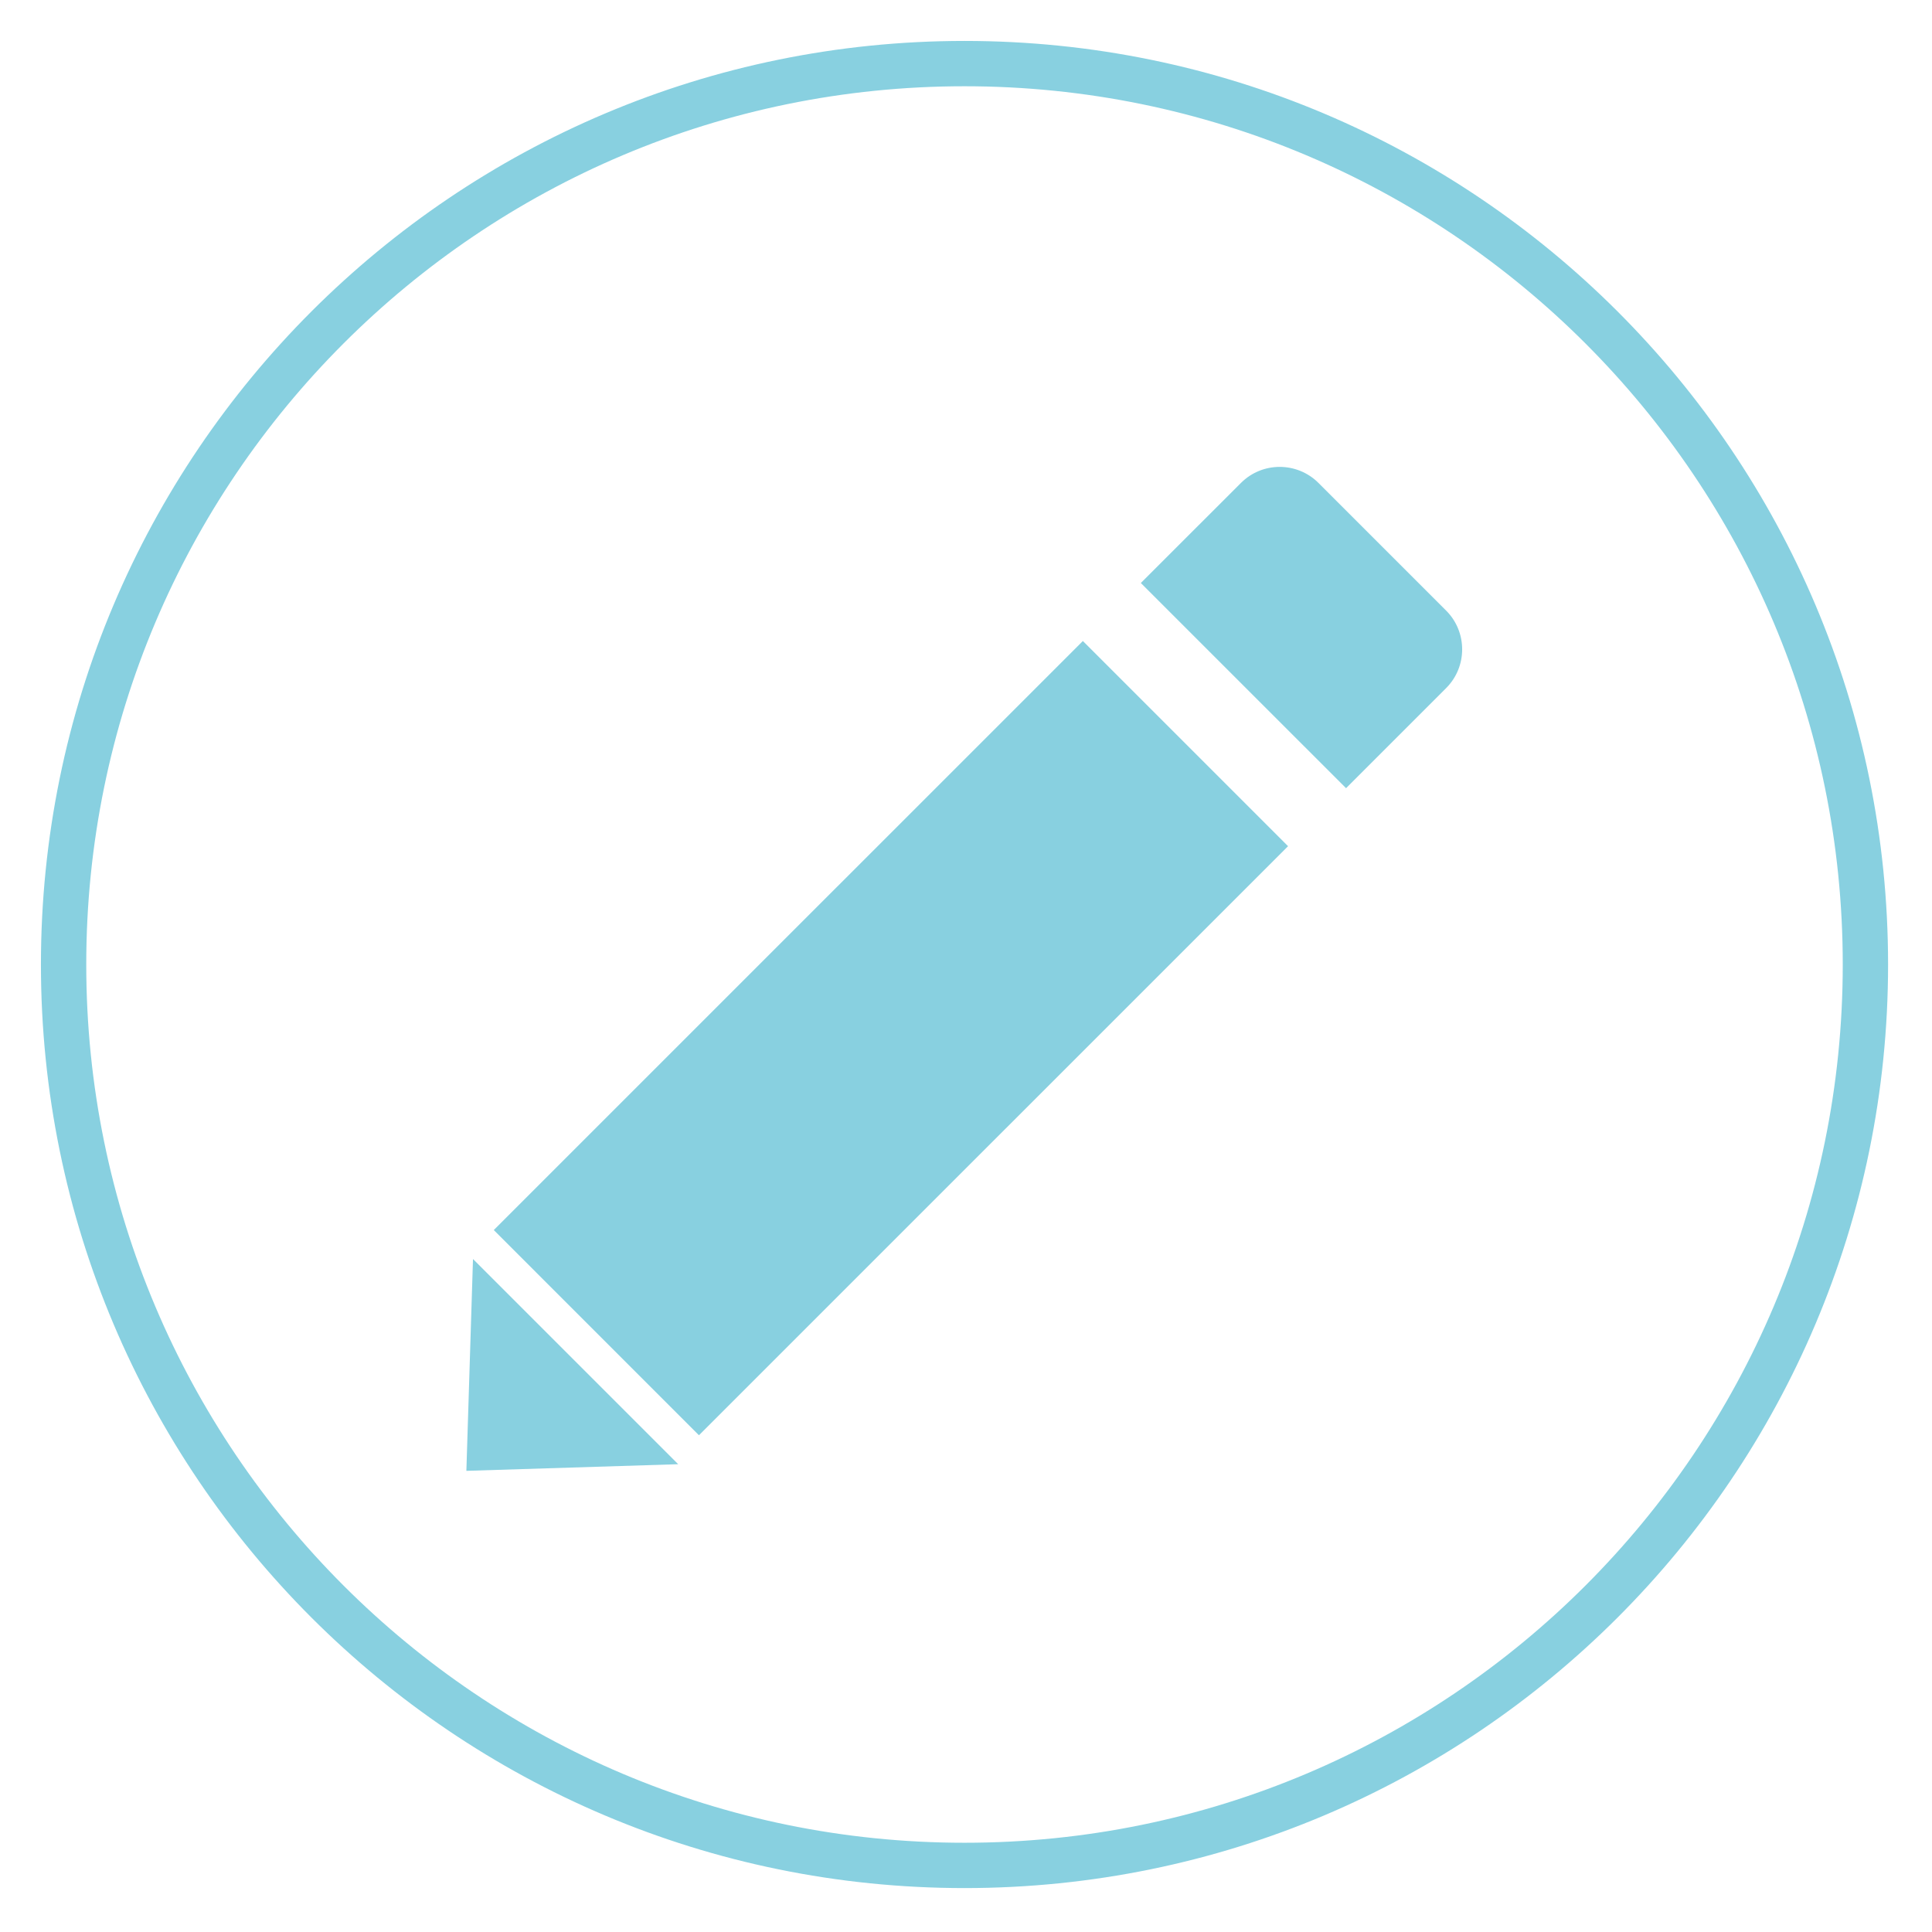
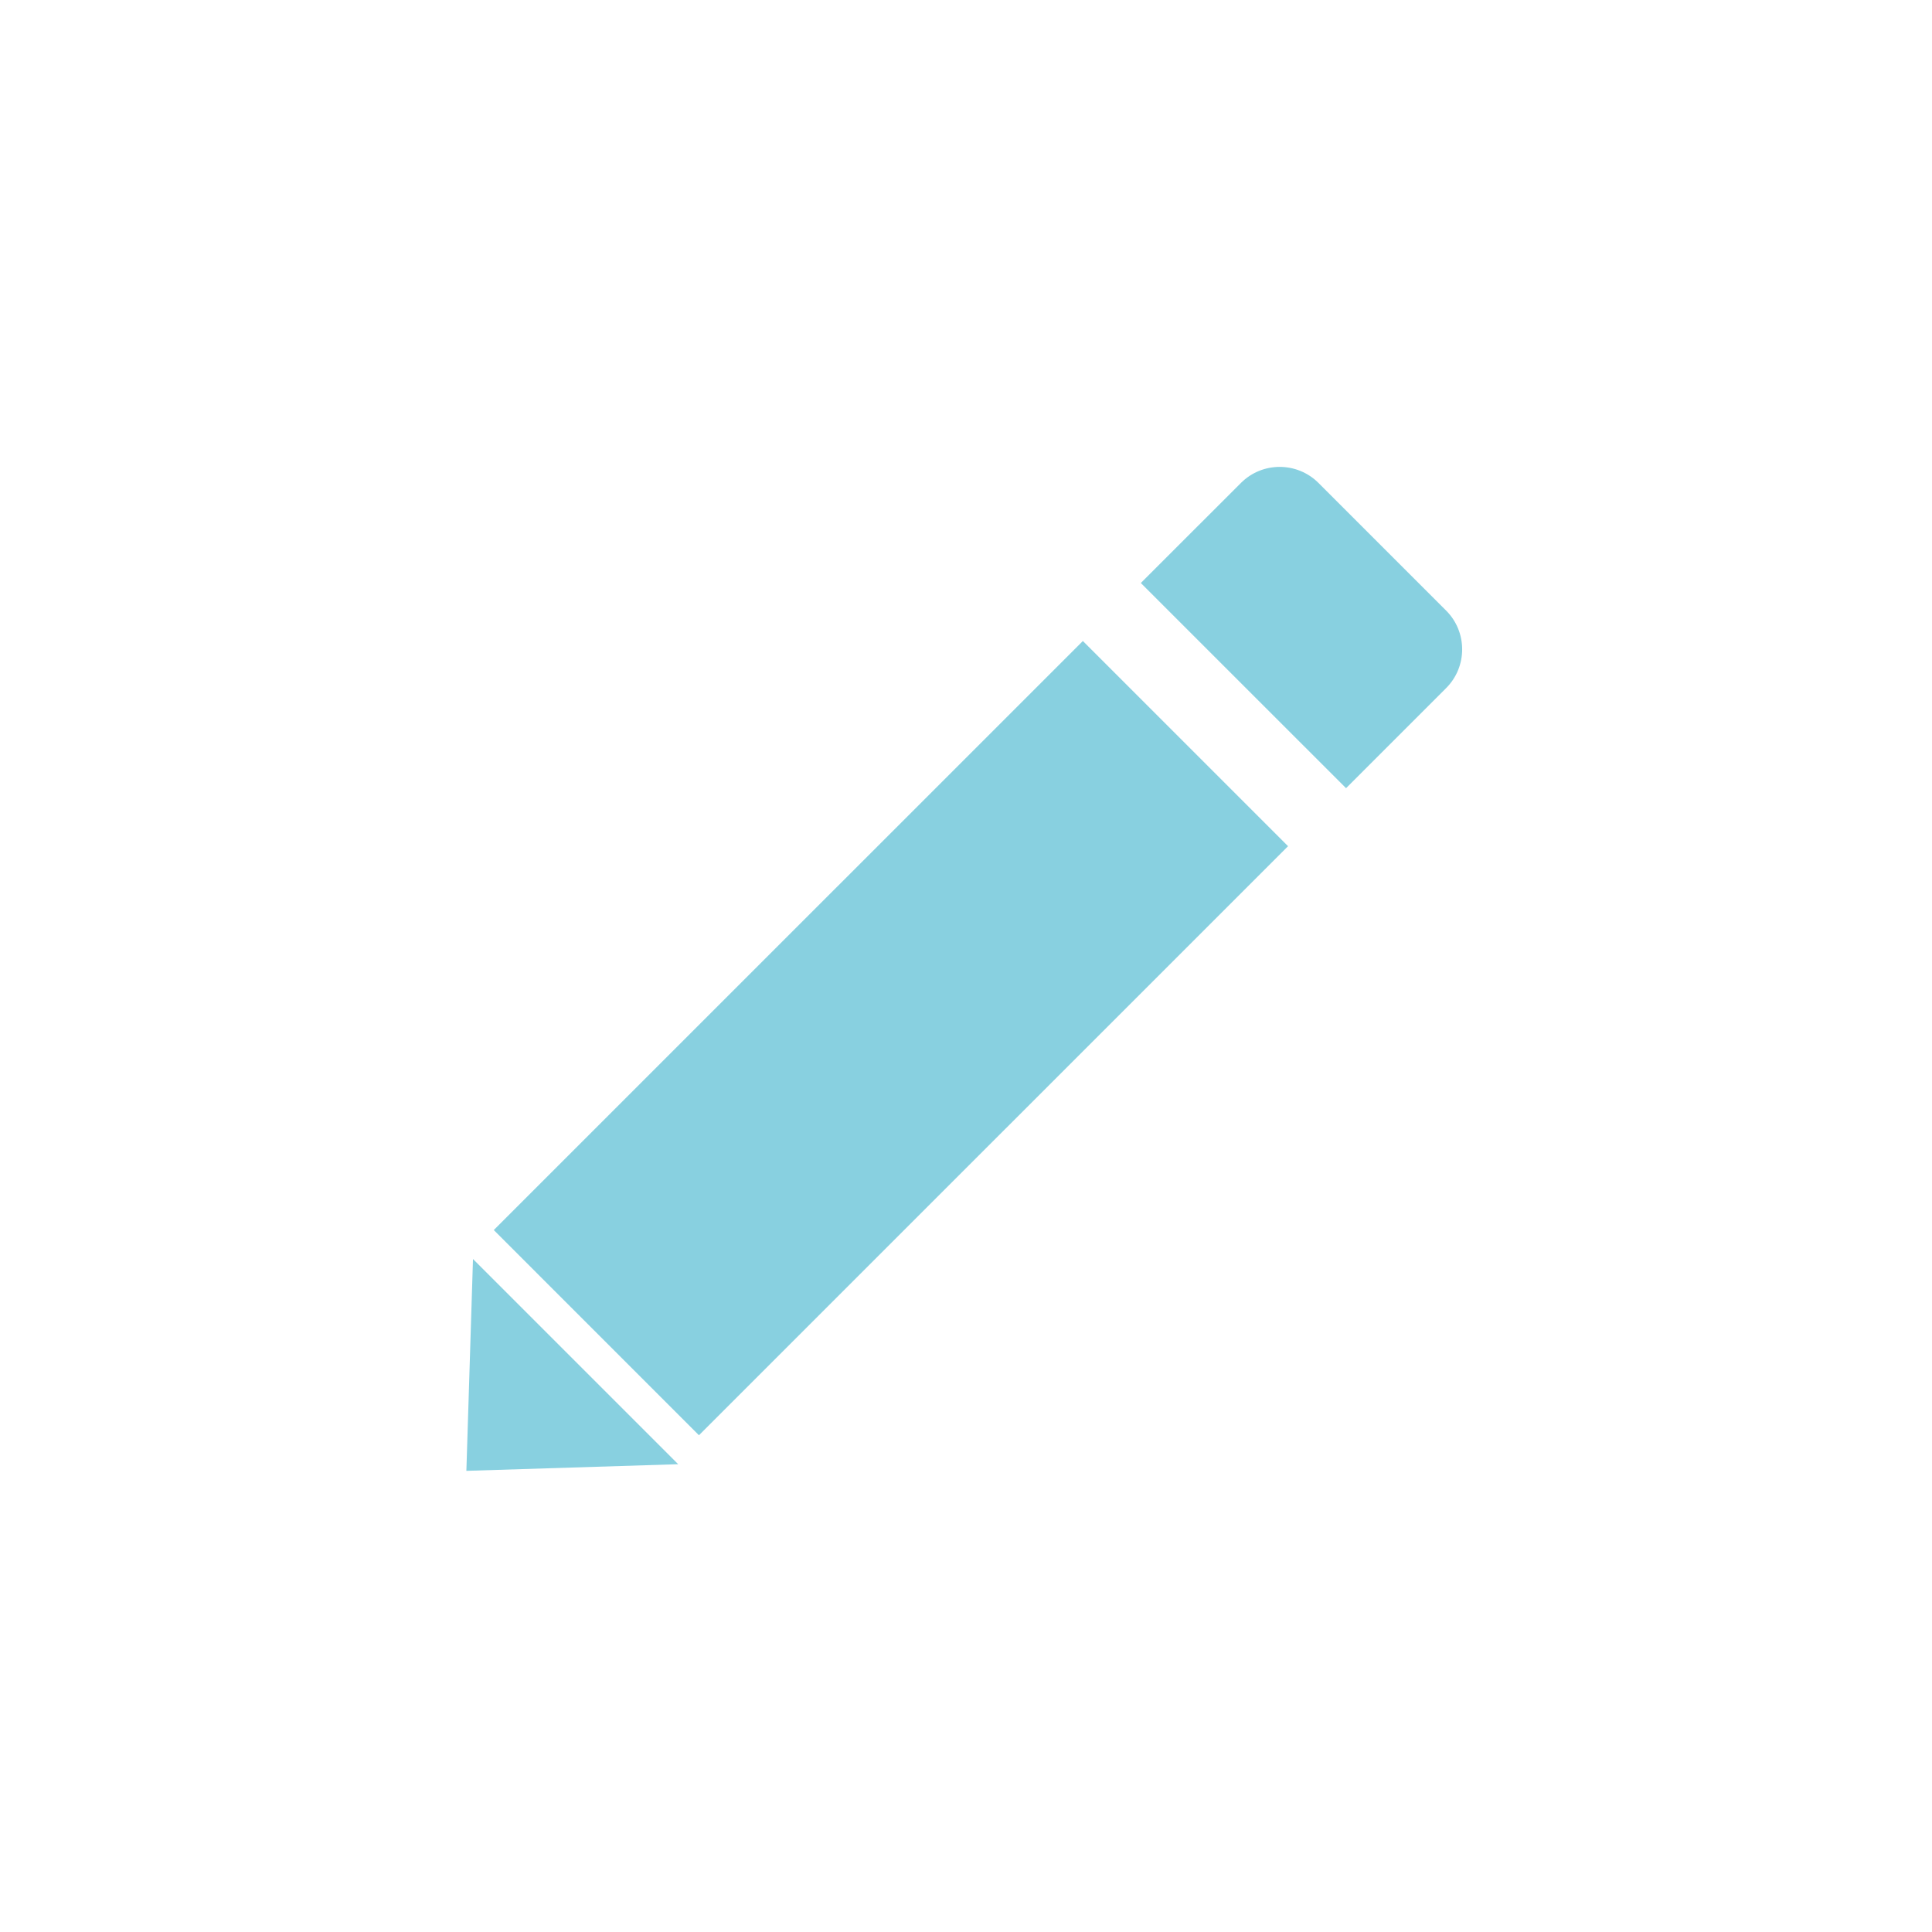
<svg xmlns="http://www.w3.org/2000/svg" width="91.141px" height="91.141px" viewBox="0 0 91.141 91.141" version="1.1">
  <title>icons/icon-fachaufgaben</title>
  <g id="Symbols" stroke="none" stroke-width="1" fill="none" fill-rule="evenodd">
    <g id="Group" transform="translate(3, 3)">
-       <path d="M42.5,85 C65.971,85 85,65.973 85,42.5 C85,19.029 65.971,0 42.5,0 C19.029,0 0,19.029 0,42.5 C0,65.973 19.029,85 42.5,85 Z" id="Path" stroke="#88D0E0" stroke-width="2.138" />
      <path d="M65.222,29.459 C66.228,28.453 66.228,26.813 65.222,25.806 L59.196,19.78 C58.187,18.774 56.549,18.774 55.543,19.78 L50.818,24.503 L60.499,34.182 L65.222,29.459 L65.222,29.459 Z M20.294,55.027 L29.973,64.707 L57.763,36.918 L48.084,27.239 L20.294,55.027 L20.294,55.027 Z" id="Shape" fill="#88D0E0" fill-rule="nonzero" />
      <polygon id="Path" fill="#88D0E0" fill-rule="nonzero" points="19.001 66.386 19.313 56.394 28.993 66.073 19.001 66.386" />
    </g>
  </g>
</svg>